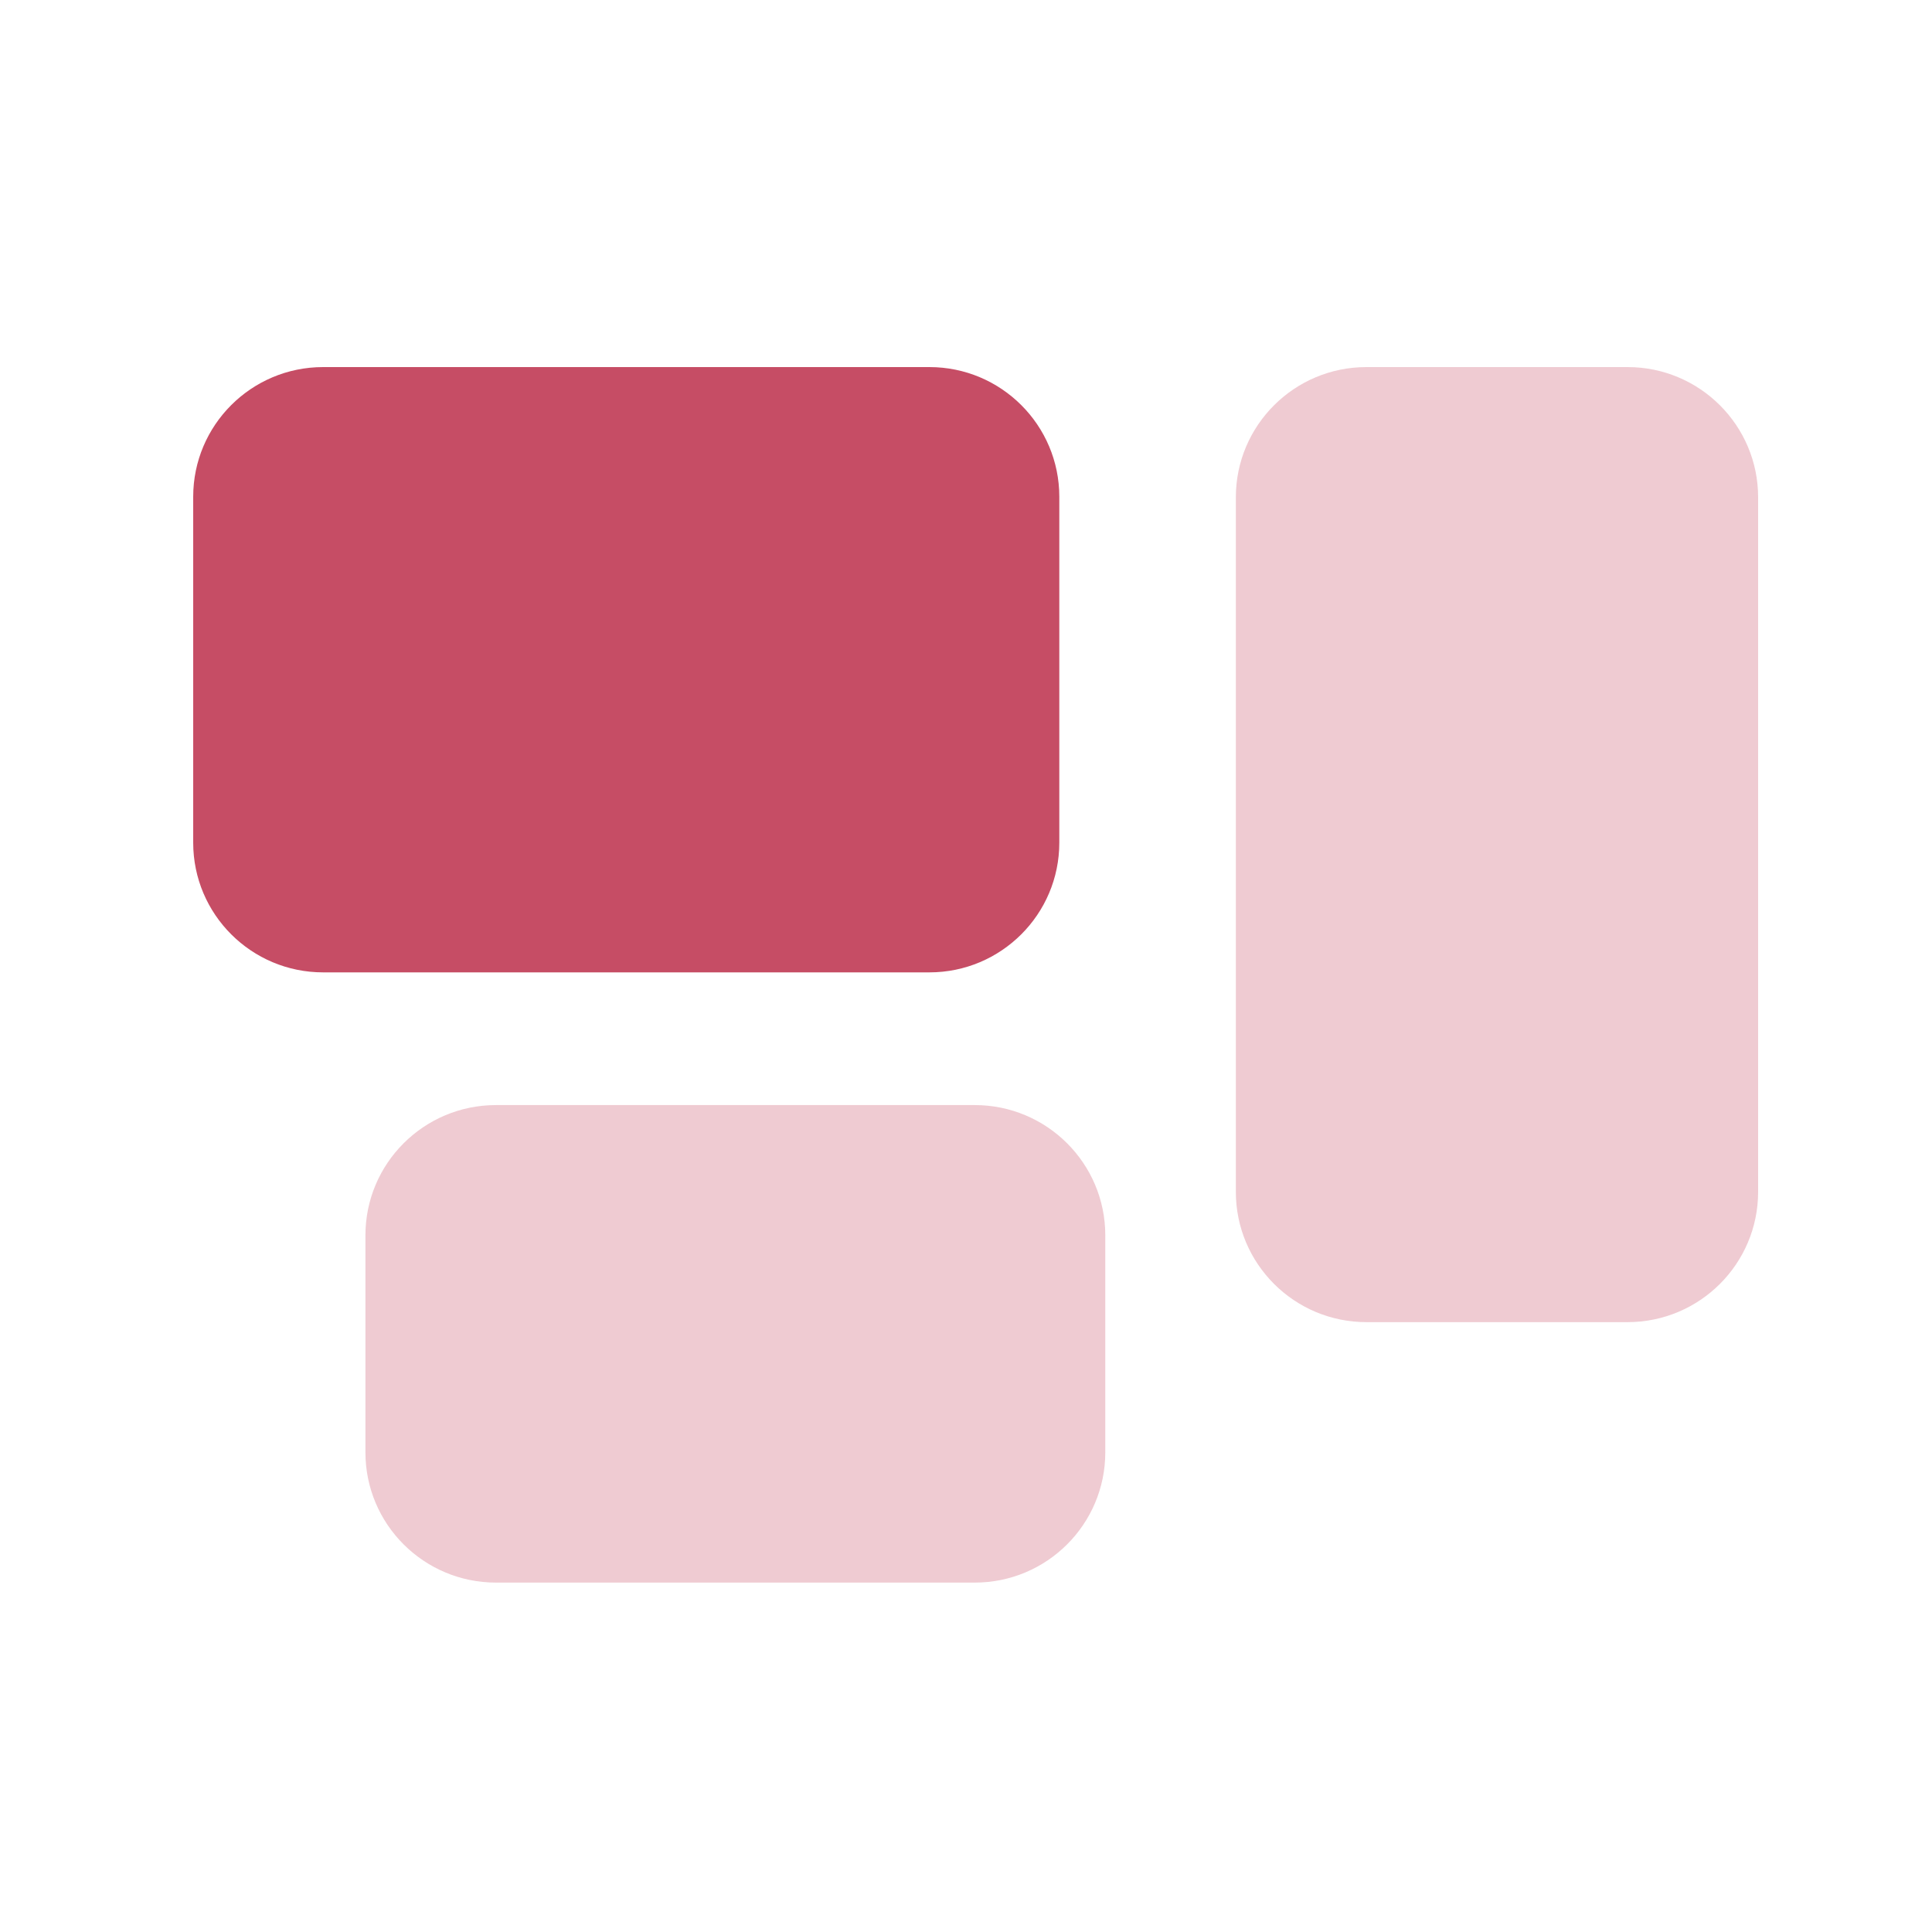
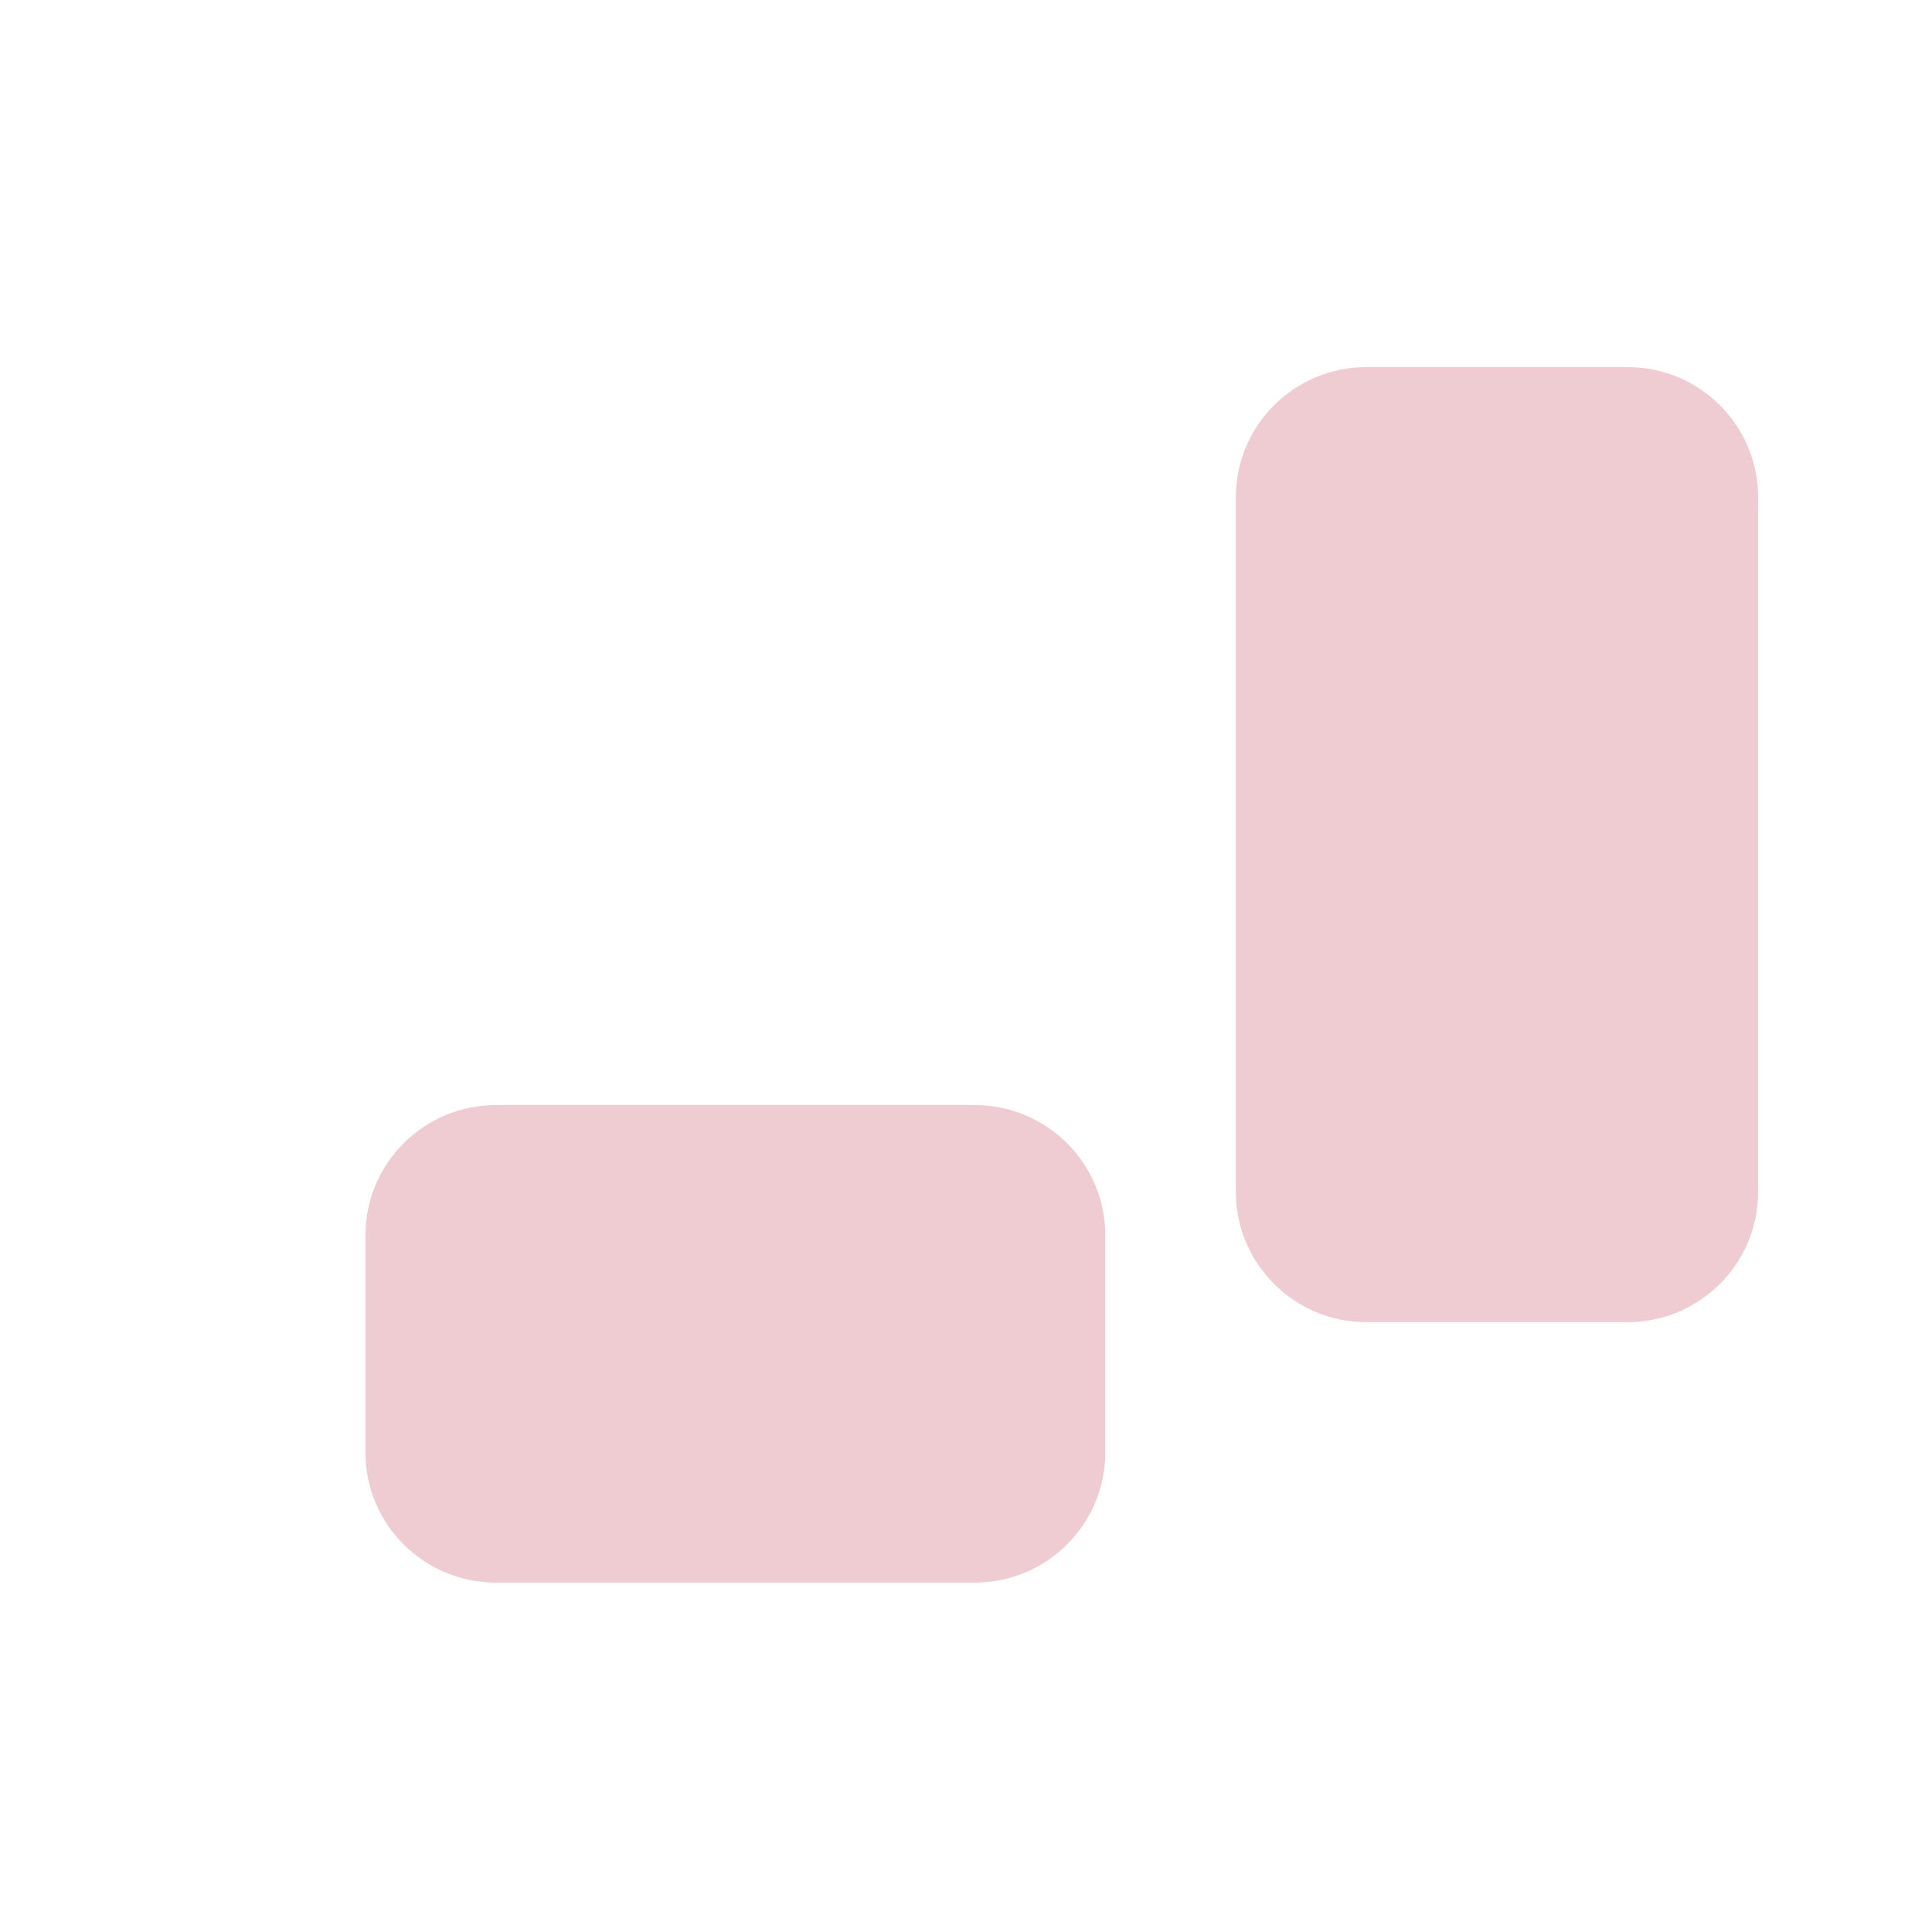
<svg xmlns="http://www.w3.org/2000/svg" width="74" height="74" viewBox="0 0 74 74" fill="none">
-   <path d="M7.4 19.028C7.4 16.284 9.628 14.06 12.376 14.06H35.598C38.345 14.06 40.574 16.284 40.574 19.028V32.276C40.574 35.019 38.345 37.244 35.598 37.244H12.376C9.628 37.244 7.4 35.019 7.4 32.276V19.028Z" fill="#C64D65" />
  <path opacity="0.4" d="M62.339 14.06C65.1 14.06 67.34 16.293 67.34 19.048V45.652C67.34 48.406 65.1 50.641 62.339 50.641H52.337C49.576 50.641 47.336 48.406 47.336 45.652V19.048C47.336 16.293 49.576 14.06 52.337 14.06H62.339ZM37.335 42.327C40.096 42.327 42.335 44.561 42.335 47.315V55.629C42.335 58.383 40.096 60.617 37.335 60.617H18.998C16.236 60.617 13.997 58.383 13.997 55.629V47.315C13.997 44.561 16.236 42.327 18.998 42.327H37.335Z" fill="#D77E90" />
</svg>